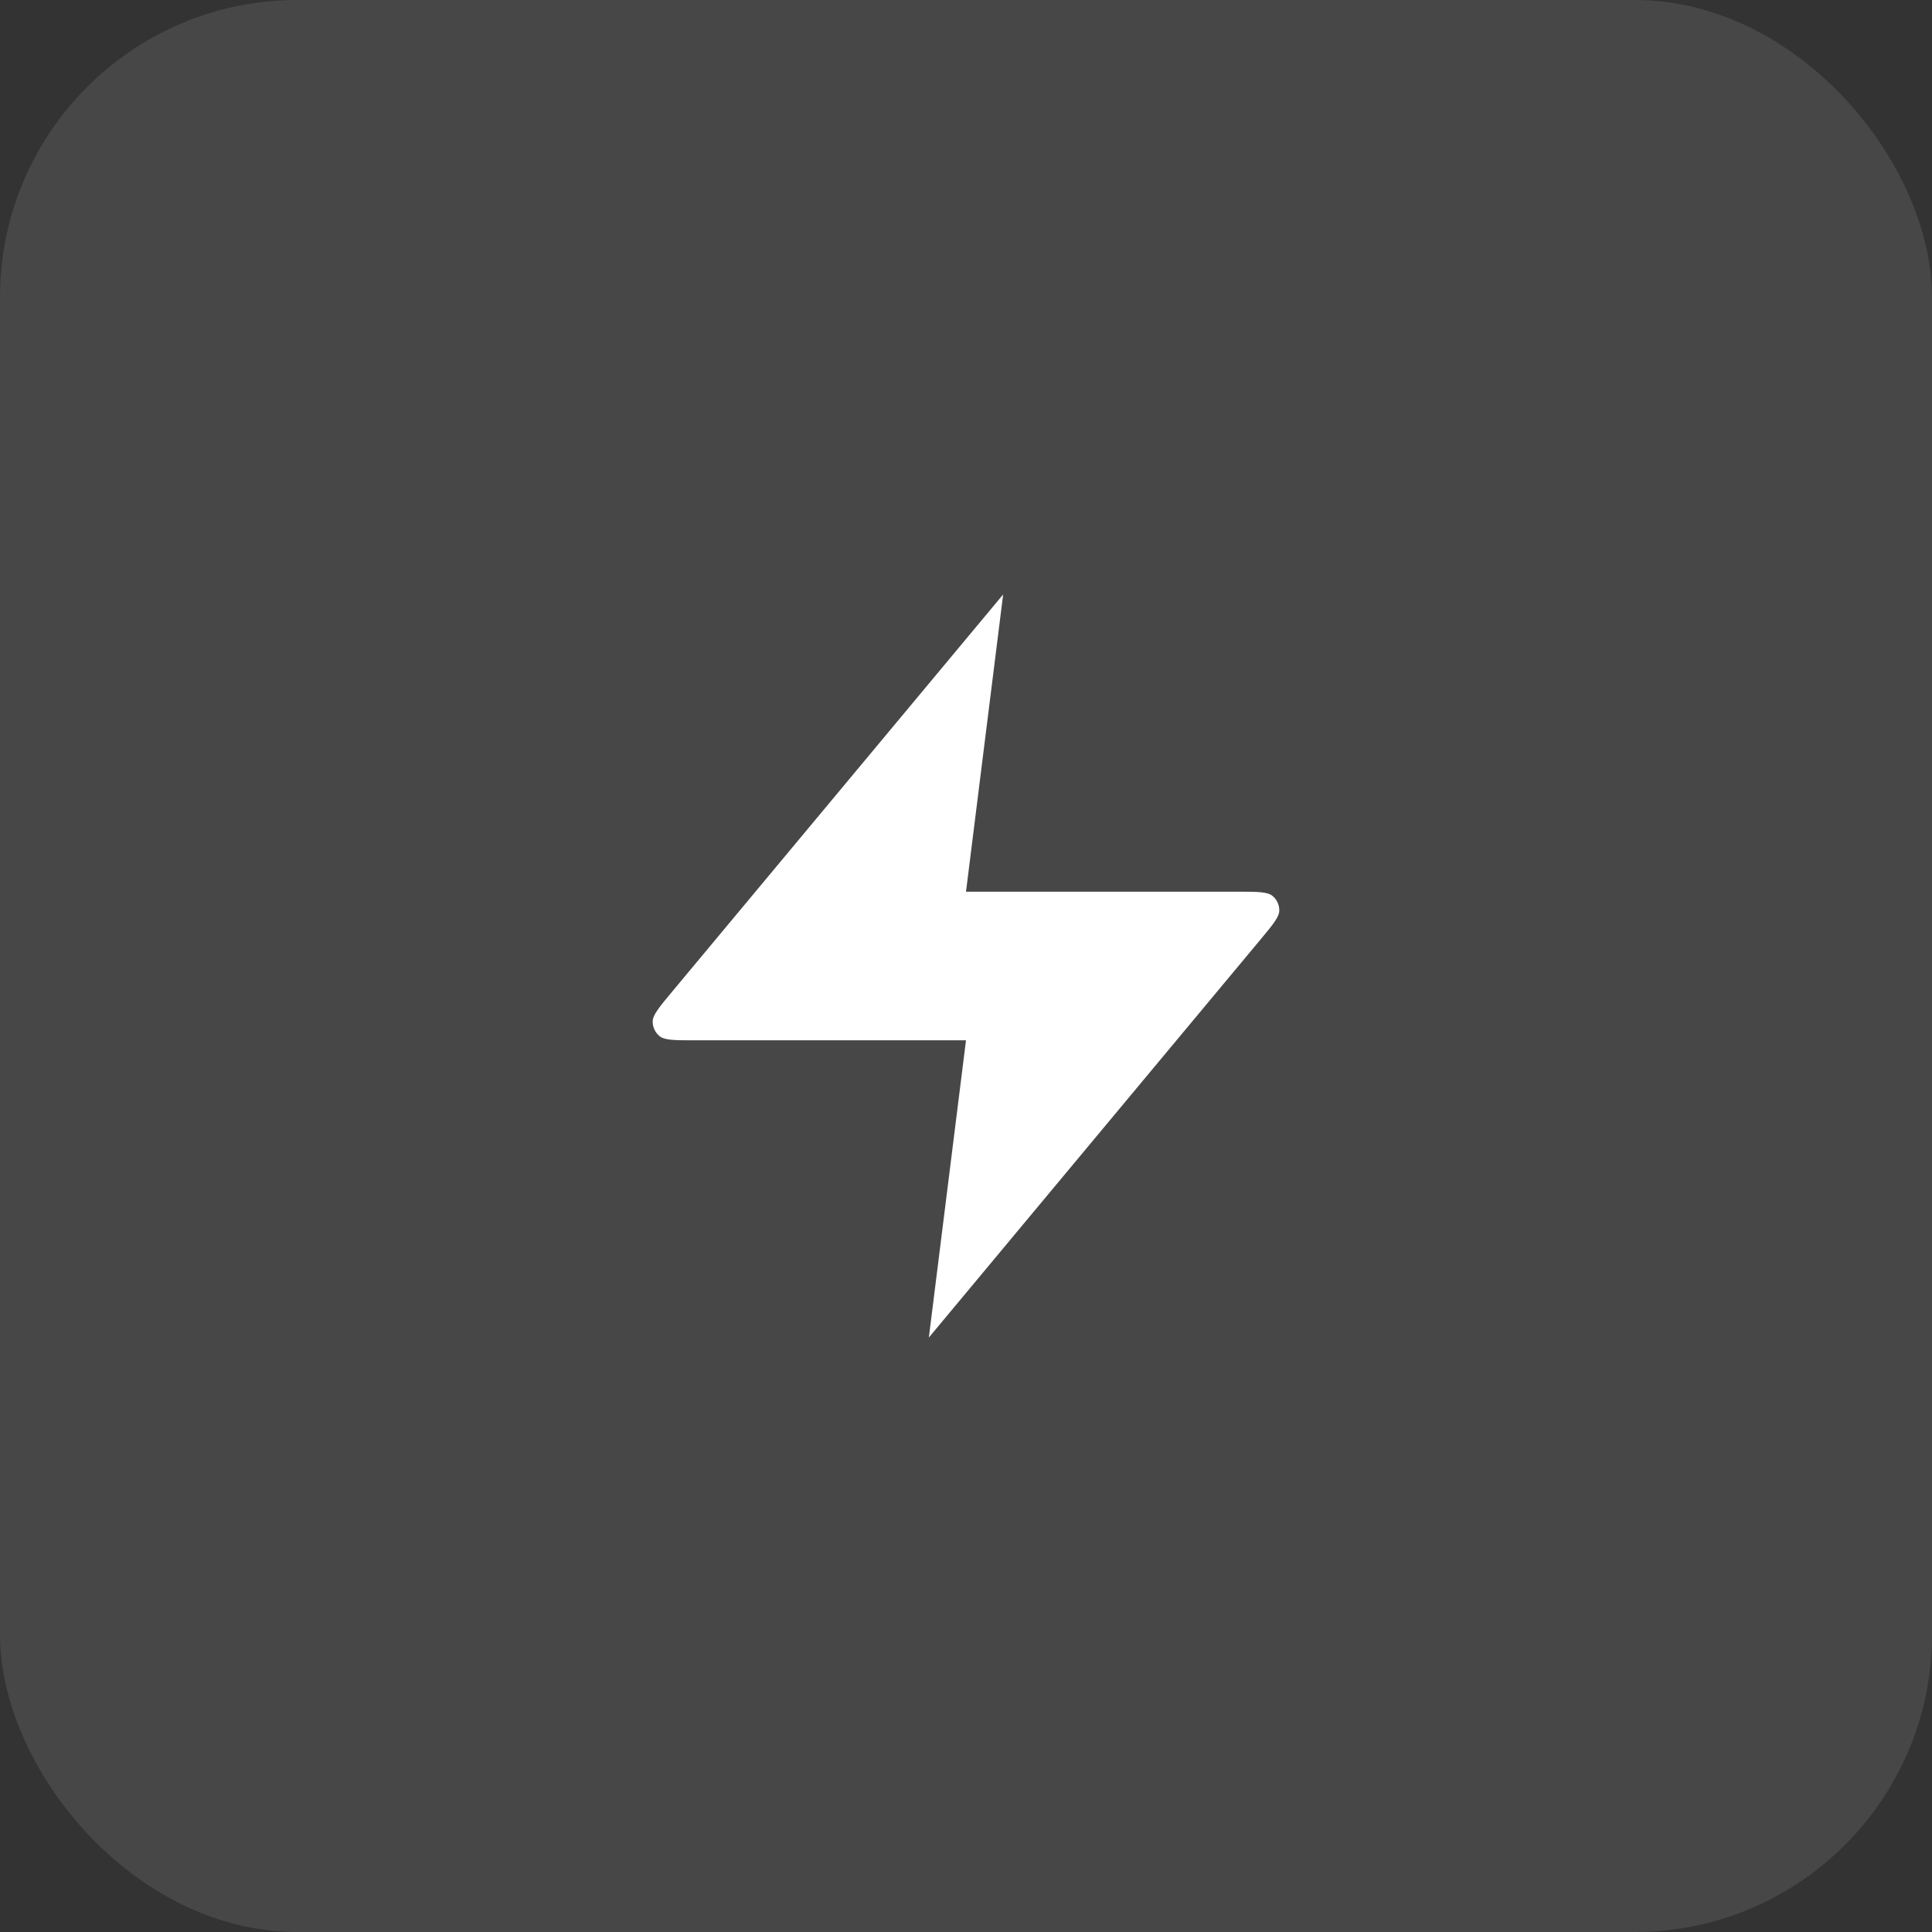
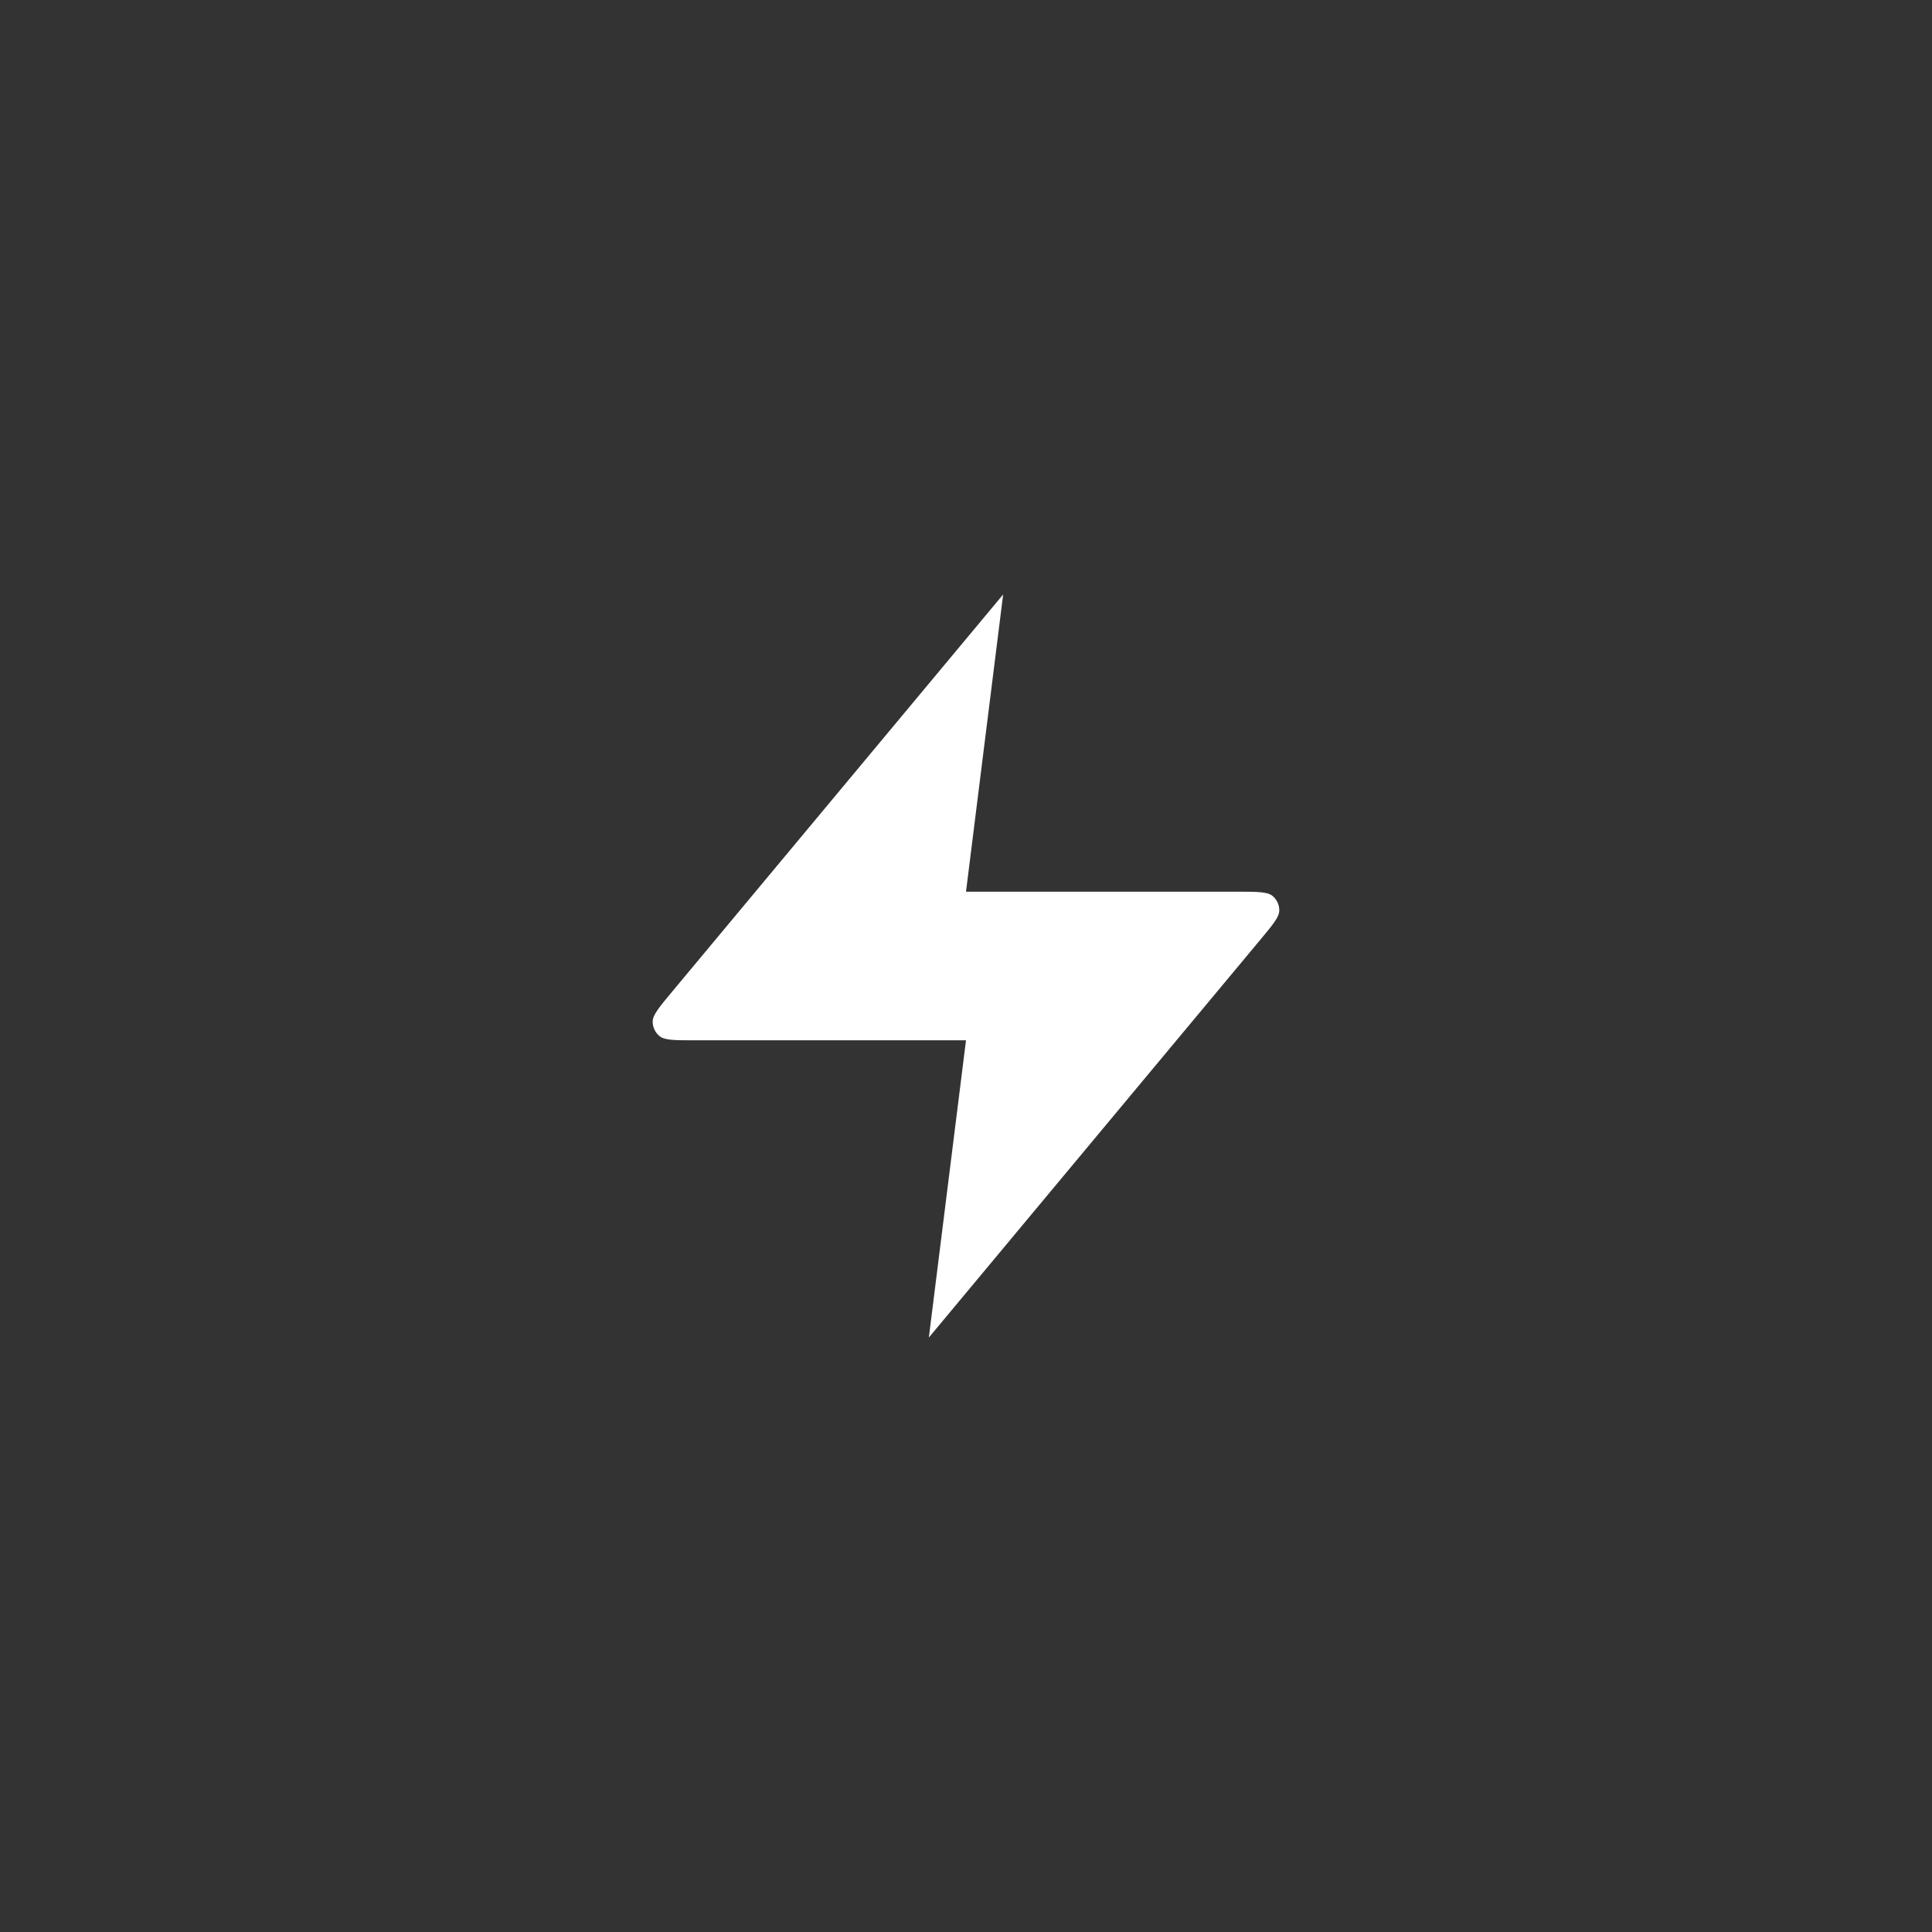
<svg xmlns="http://www.w3.org/2000/svg" width="52" height="52" viewBox="0 0 52 52" fill="none">
  <rect x="0" y="0" width="52" height="52" fill="#333333" stroke="none" />
-   <rect width="52" height="52" rx="8" fill="white" fill-opacity="0.1" />
  <path d="M27 16L18.093 26.688C17.744 27.106 17.57 27.316 17.567 27.492C17.565 27.646 17.634 27.792 17.753 27.889C17.891 28 18.163 28 18.708 28H26L25 36L33.906 25.312C34.255 24.894 34.43 24.684 34.432 24.508C34.435 24.354 34.366 24.208 34.247 24.111C34.109 24 33.837 24 33.292 24H26L27 16Z" fill="white" />
</svg>